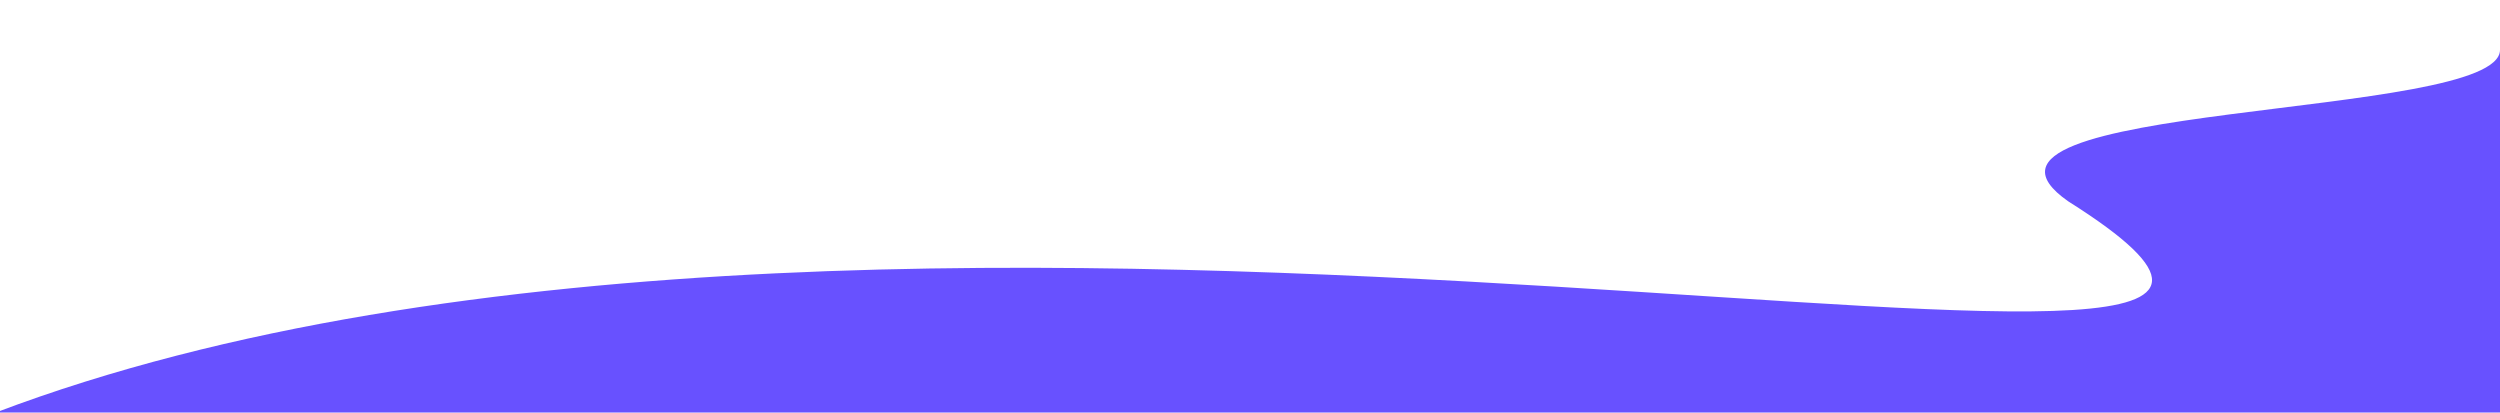
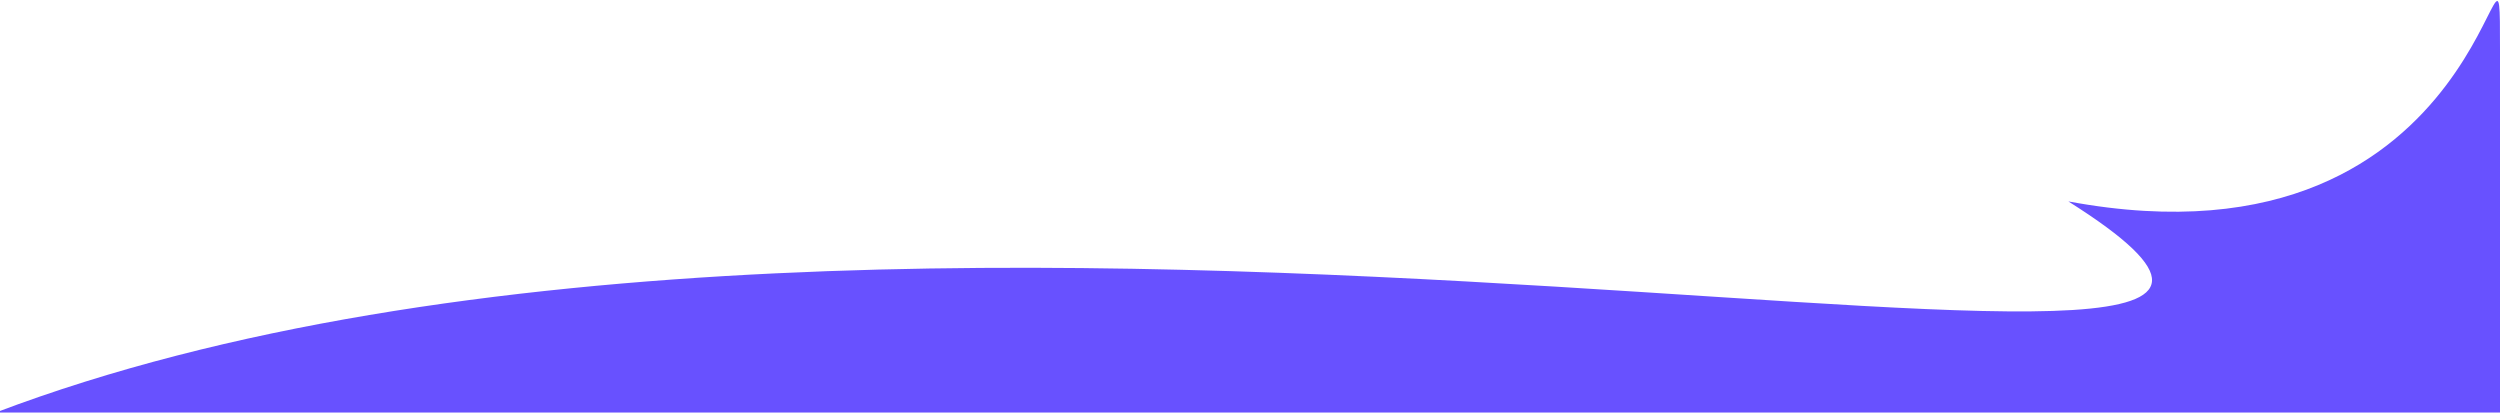
<svg xmlns="http://www.w3.org/2000/svg" width="1200" height="198" viewBox="0 0 1200 198" fill="none">
-   <path d="M992.811 96.679C923.286 48.331 1200 57.83 1200 23.952C1200 135.219 1200 -66.179 1200 23.952V198H-2C441.656 29.828 1218.15 238.774 992.811 96.679Z" fill="#6851FF" />
+   <path d="M992.811 96.679C1200 135.219 1200 -66.179 1200 23.952V198H-2C441.656 29.828 1218.15 238.774 992.811 96.679Z" fill="#6851FF" />
</svg>